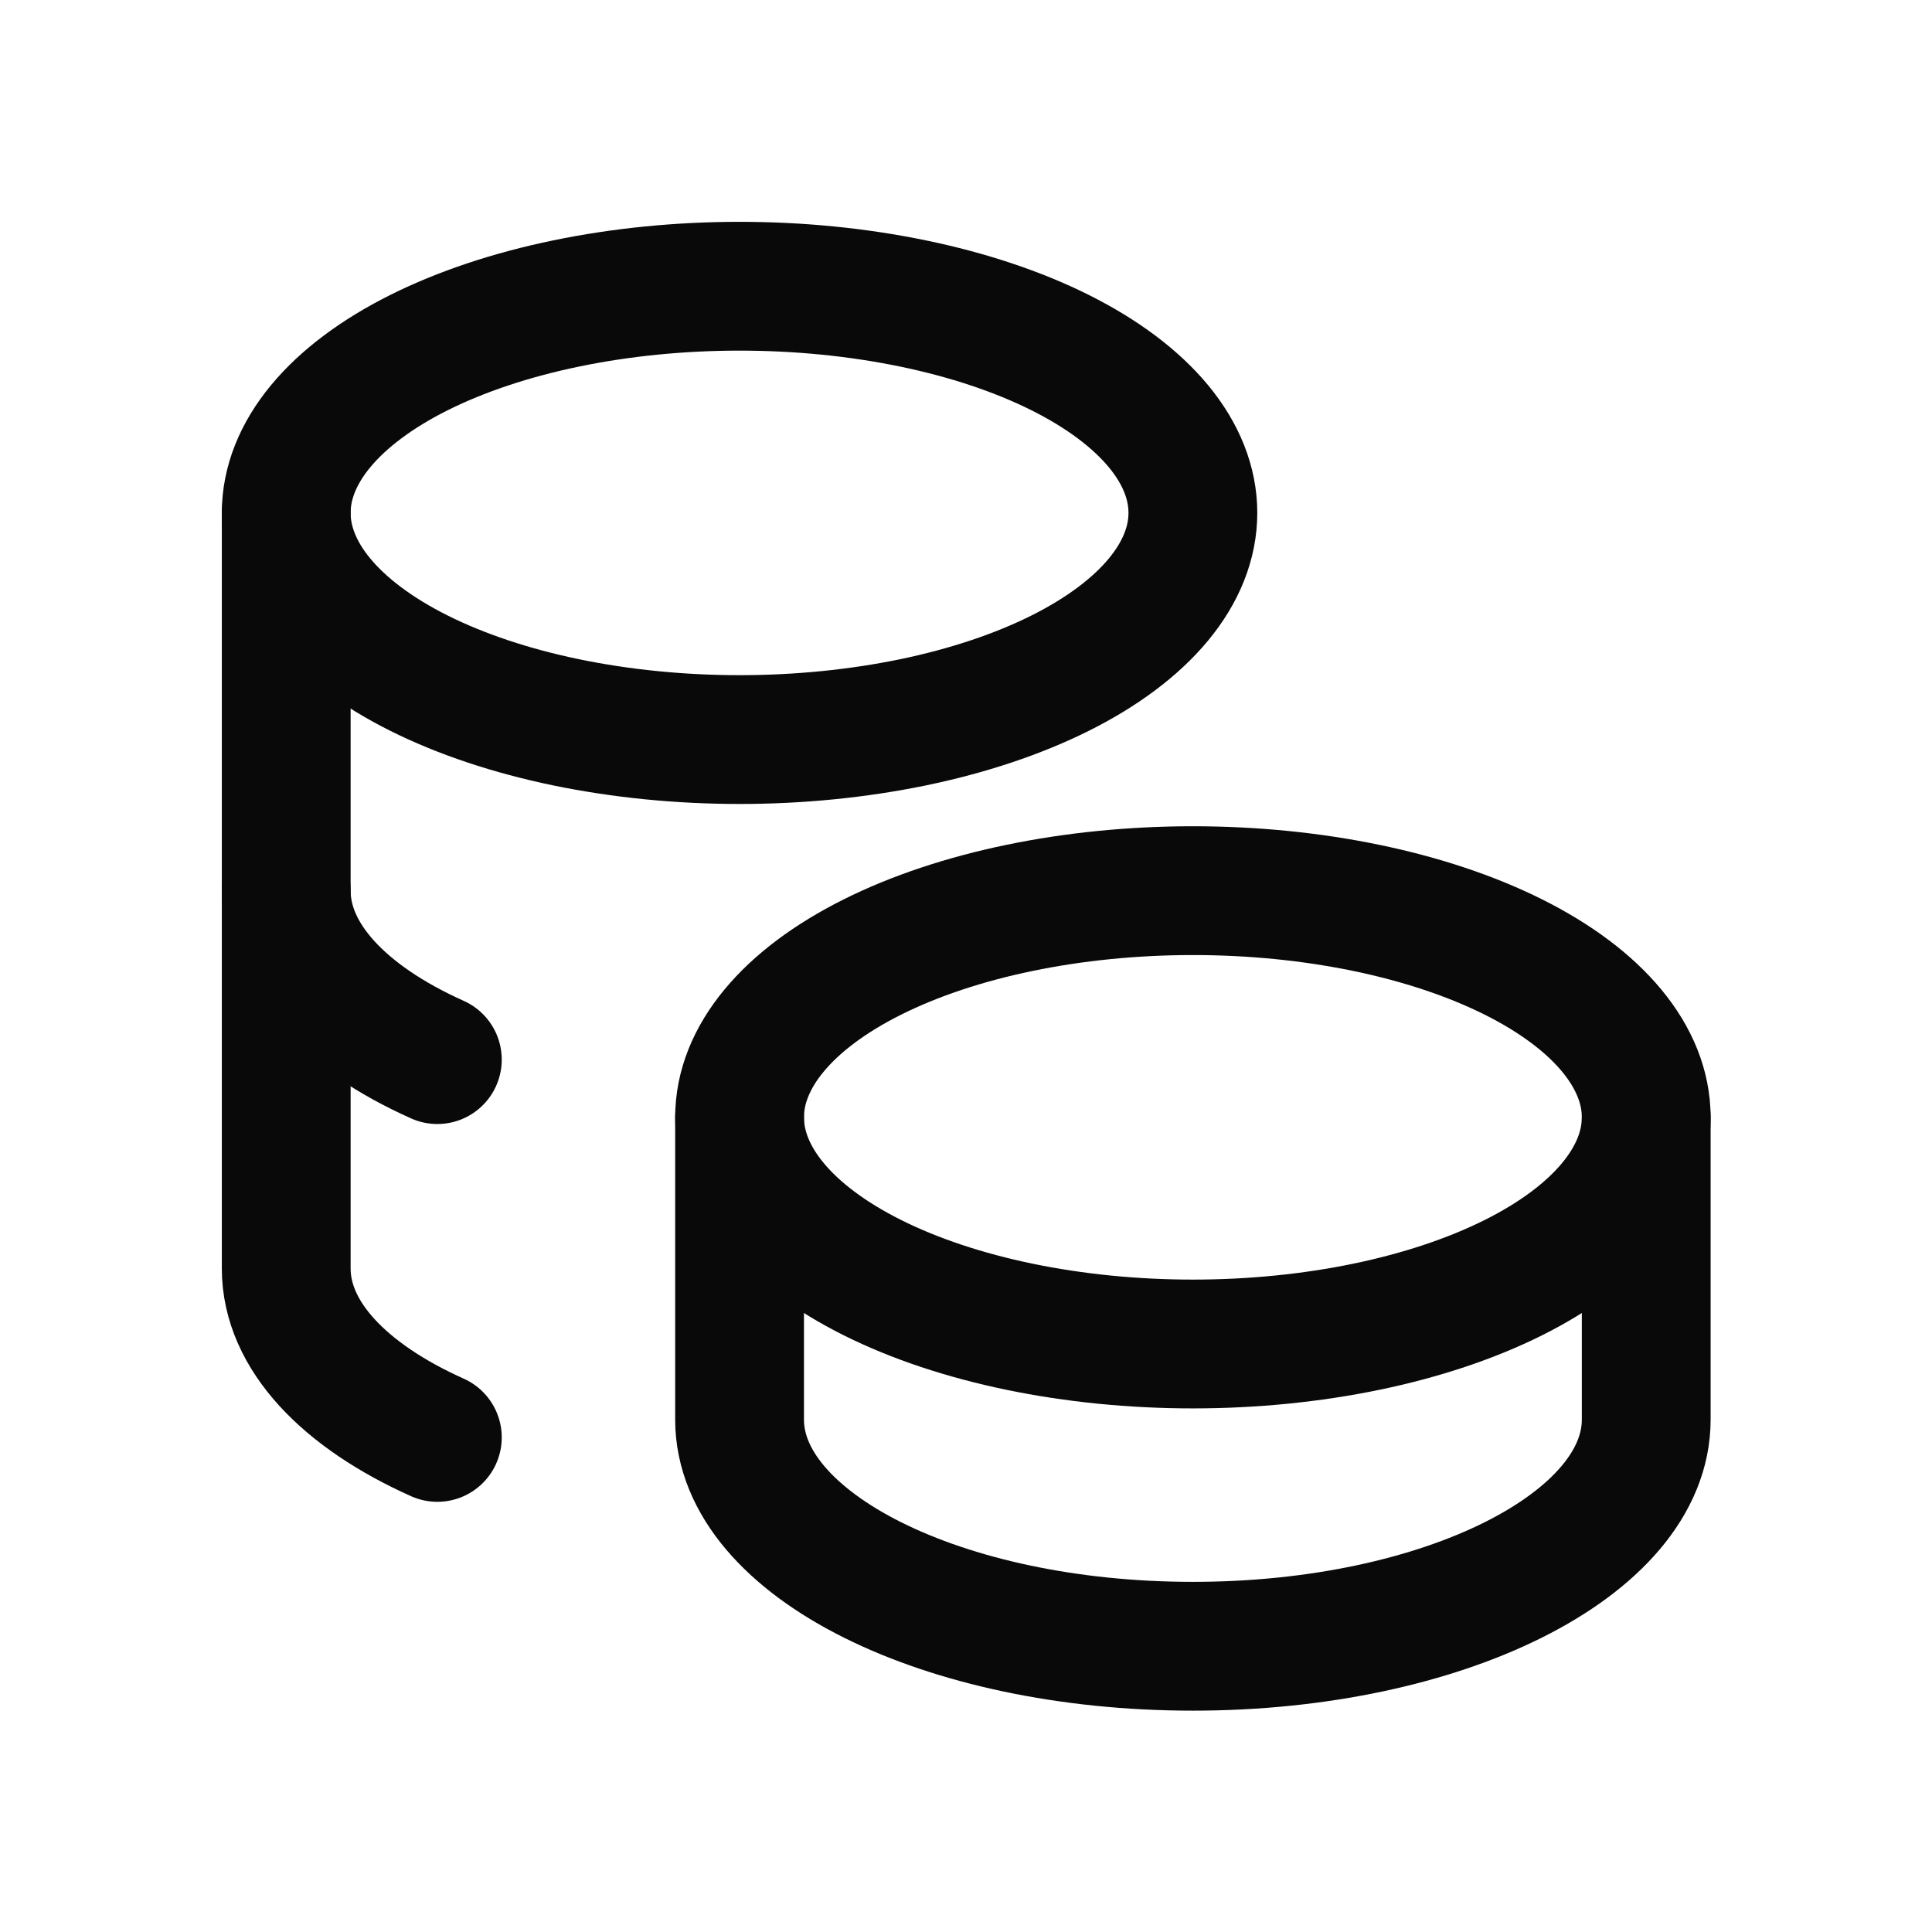
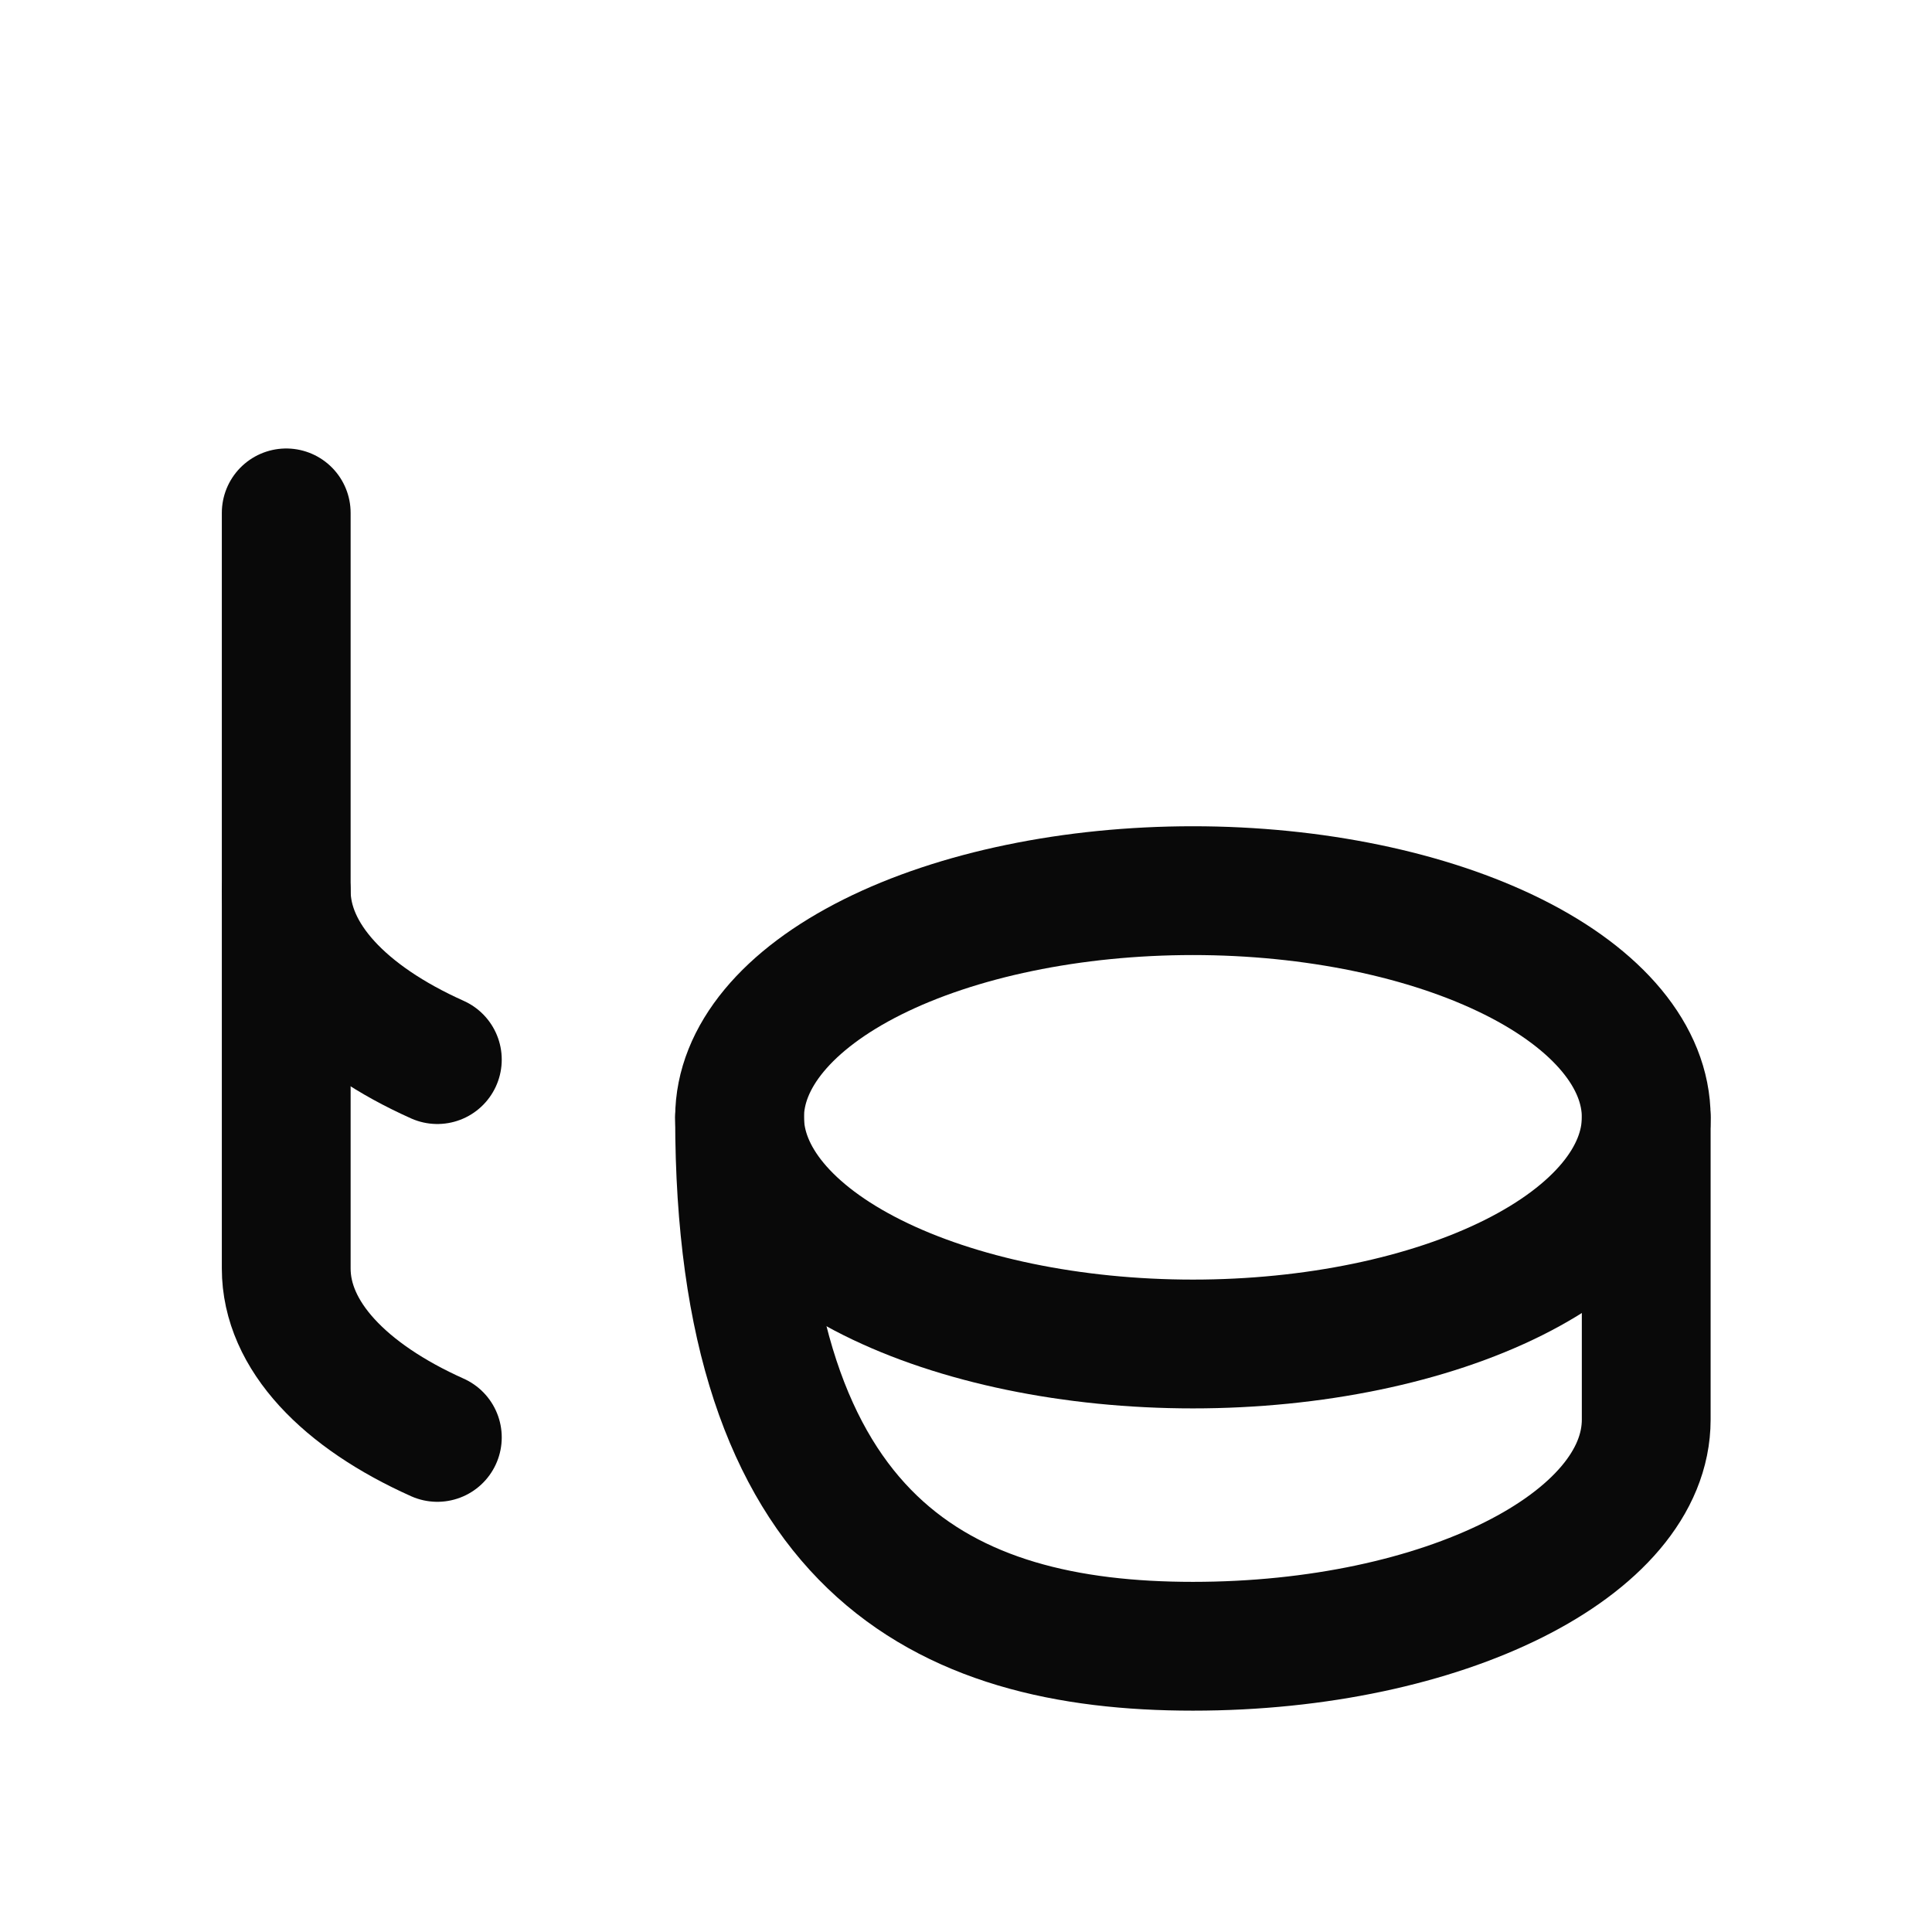
<svg xmlns="http://www.w3.org/2000/svg" width="60" height="60" viewBox="0 0 60 60" fill="none">
  <path d="M22.968 34.7C22.968 36.566 24.451 38.357 27.091 39.677C29.732 40.997 33.313 41.739 37.047 41.739C40.781 41.739 44.361 40.997 47.002 39.677C49.642 38.357 51.125 36.566 51.125 34.7C51.125 32.833 49.642 31.042 47.002 29.722C44.361 28.402 40.781 27.66 37.047 27.66C33.313 27.66 29.732 28.402 27.091 29.722C24.451 31.042 22.968 32.833 22.968 34.7V34.7Z" stroke="#090909" stroke-width="4" stroke-linecap="round" stroke-linejoin="round" />
-   <path d="M22.968 34.7V44.086C22.968 47.972 29.27 51.126 37.047 51.126C44.823 51.126 51.125 47.972 51.125 44.086V34.7" stroke="#090909" stroke-width="4" stroke-linecap="round" stroke-linejoin="round" />
-   <path d="M8.889 15.928C8.889 16.852 9.253 17.768 9.96 18.622C10.668 19.476 11.705 20.252 13.012 20.906C14.32 21.559 15.872 22.078 17.58 22.432C19.288 22.785 21.119 22.968 22.968 22.968C24.816 22.968 26.647 22.785 28.355 22.432C30.063 22.078 31.615 21.559 32.923 20.906C34.23 20.252 35.267 19.476 35.975 18.622C36.682 17.768 37.046 16.852 37.046 15.928C37.046 15.004 36.682 14.088 35.975 13.234C35.267 12.38 34.23 11.604 32.923 10.95C31.615 10.297 30.063 9.778 28.355 9.425C26.647 9.071 24.816 8.889 22.968 8.889C21.119 8.889 19.288 9.071 17.58 9.425C15.872 9.778 14.32 10.297 13.012 10.95C11.705 11.604 10.668 12.38 9.96 13.234C9.253 14.088 8.889 15.004 8.889 15.928V15.928Z" stroke="#090909" stroke-width="4" stroke-linecap="round" stroke-linejoin="round" />
+   <path d="M22.968 34.7C22.968 47.972 29.27 51.126 37.047 51.126C44.823 51.126 51.125 47.972 51.125 44.086V34.7" stroke="#090909" stroke-width="4" stroke-linecap="round" stroke-linejoin="round" />
  <path d="M8.889 15.928V39.393C8.889 41.477 10.7 43.349 13.582 44.64" stroke="#090909" stroke-width="4" stroke-linecap="round" stroke-linejoin="round" />
  <path d="M8.889 27.66C8.889 29.744 10.7 31.616 13.582 32.907" stroke="#090909" stroke-width="4" stroke-linecap="round" stroke-linejoin="round" />
</svg>